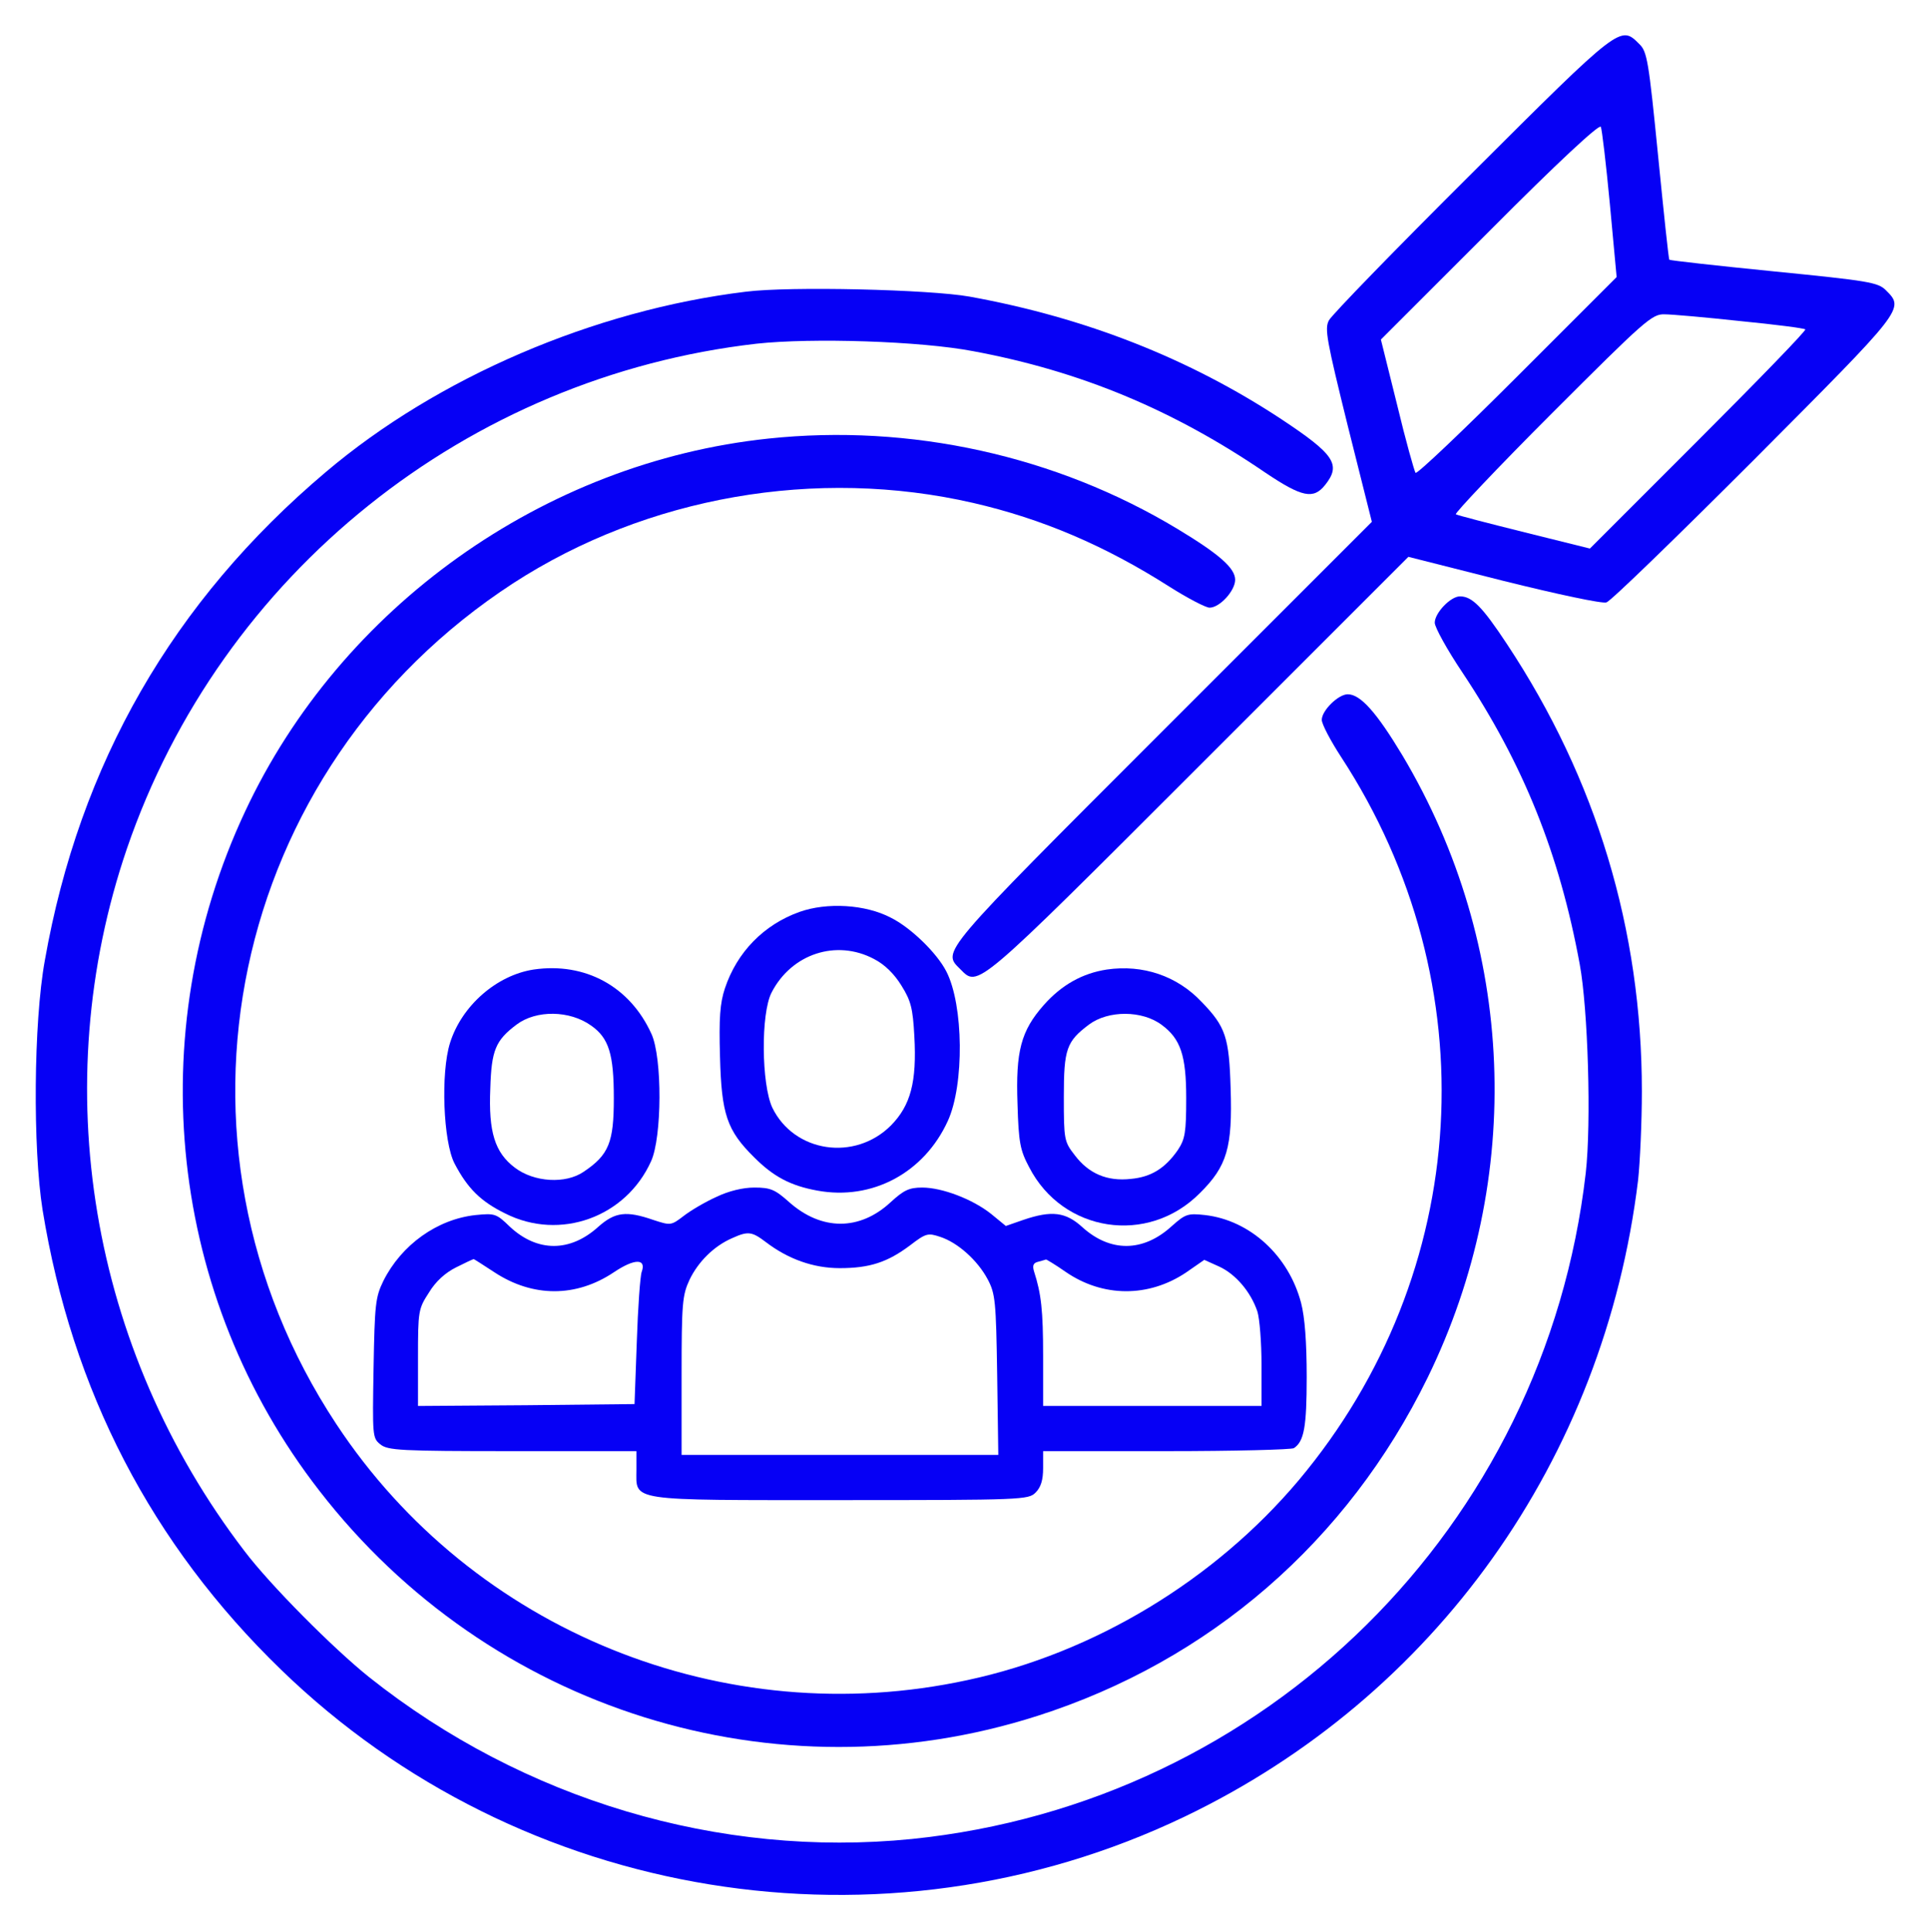
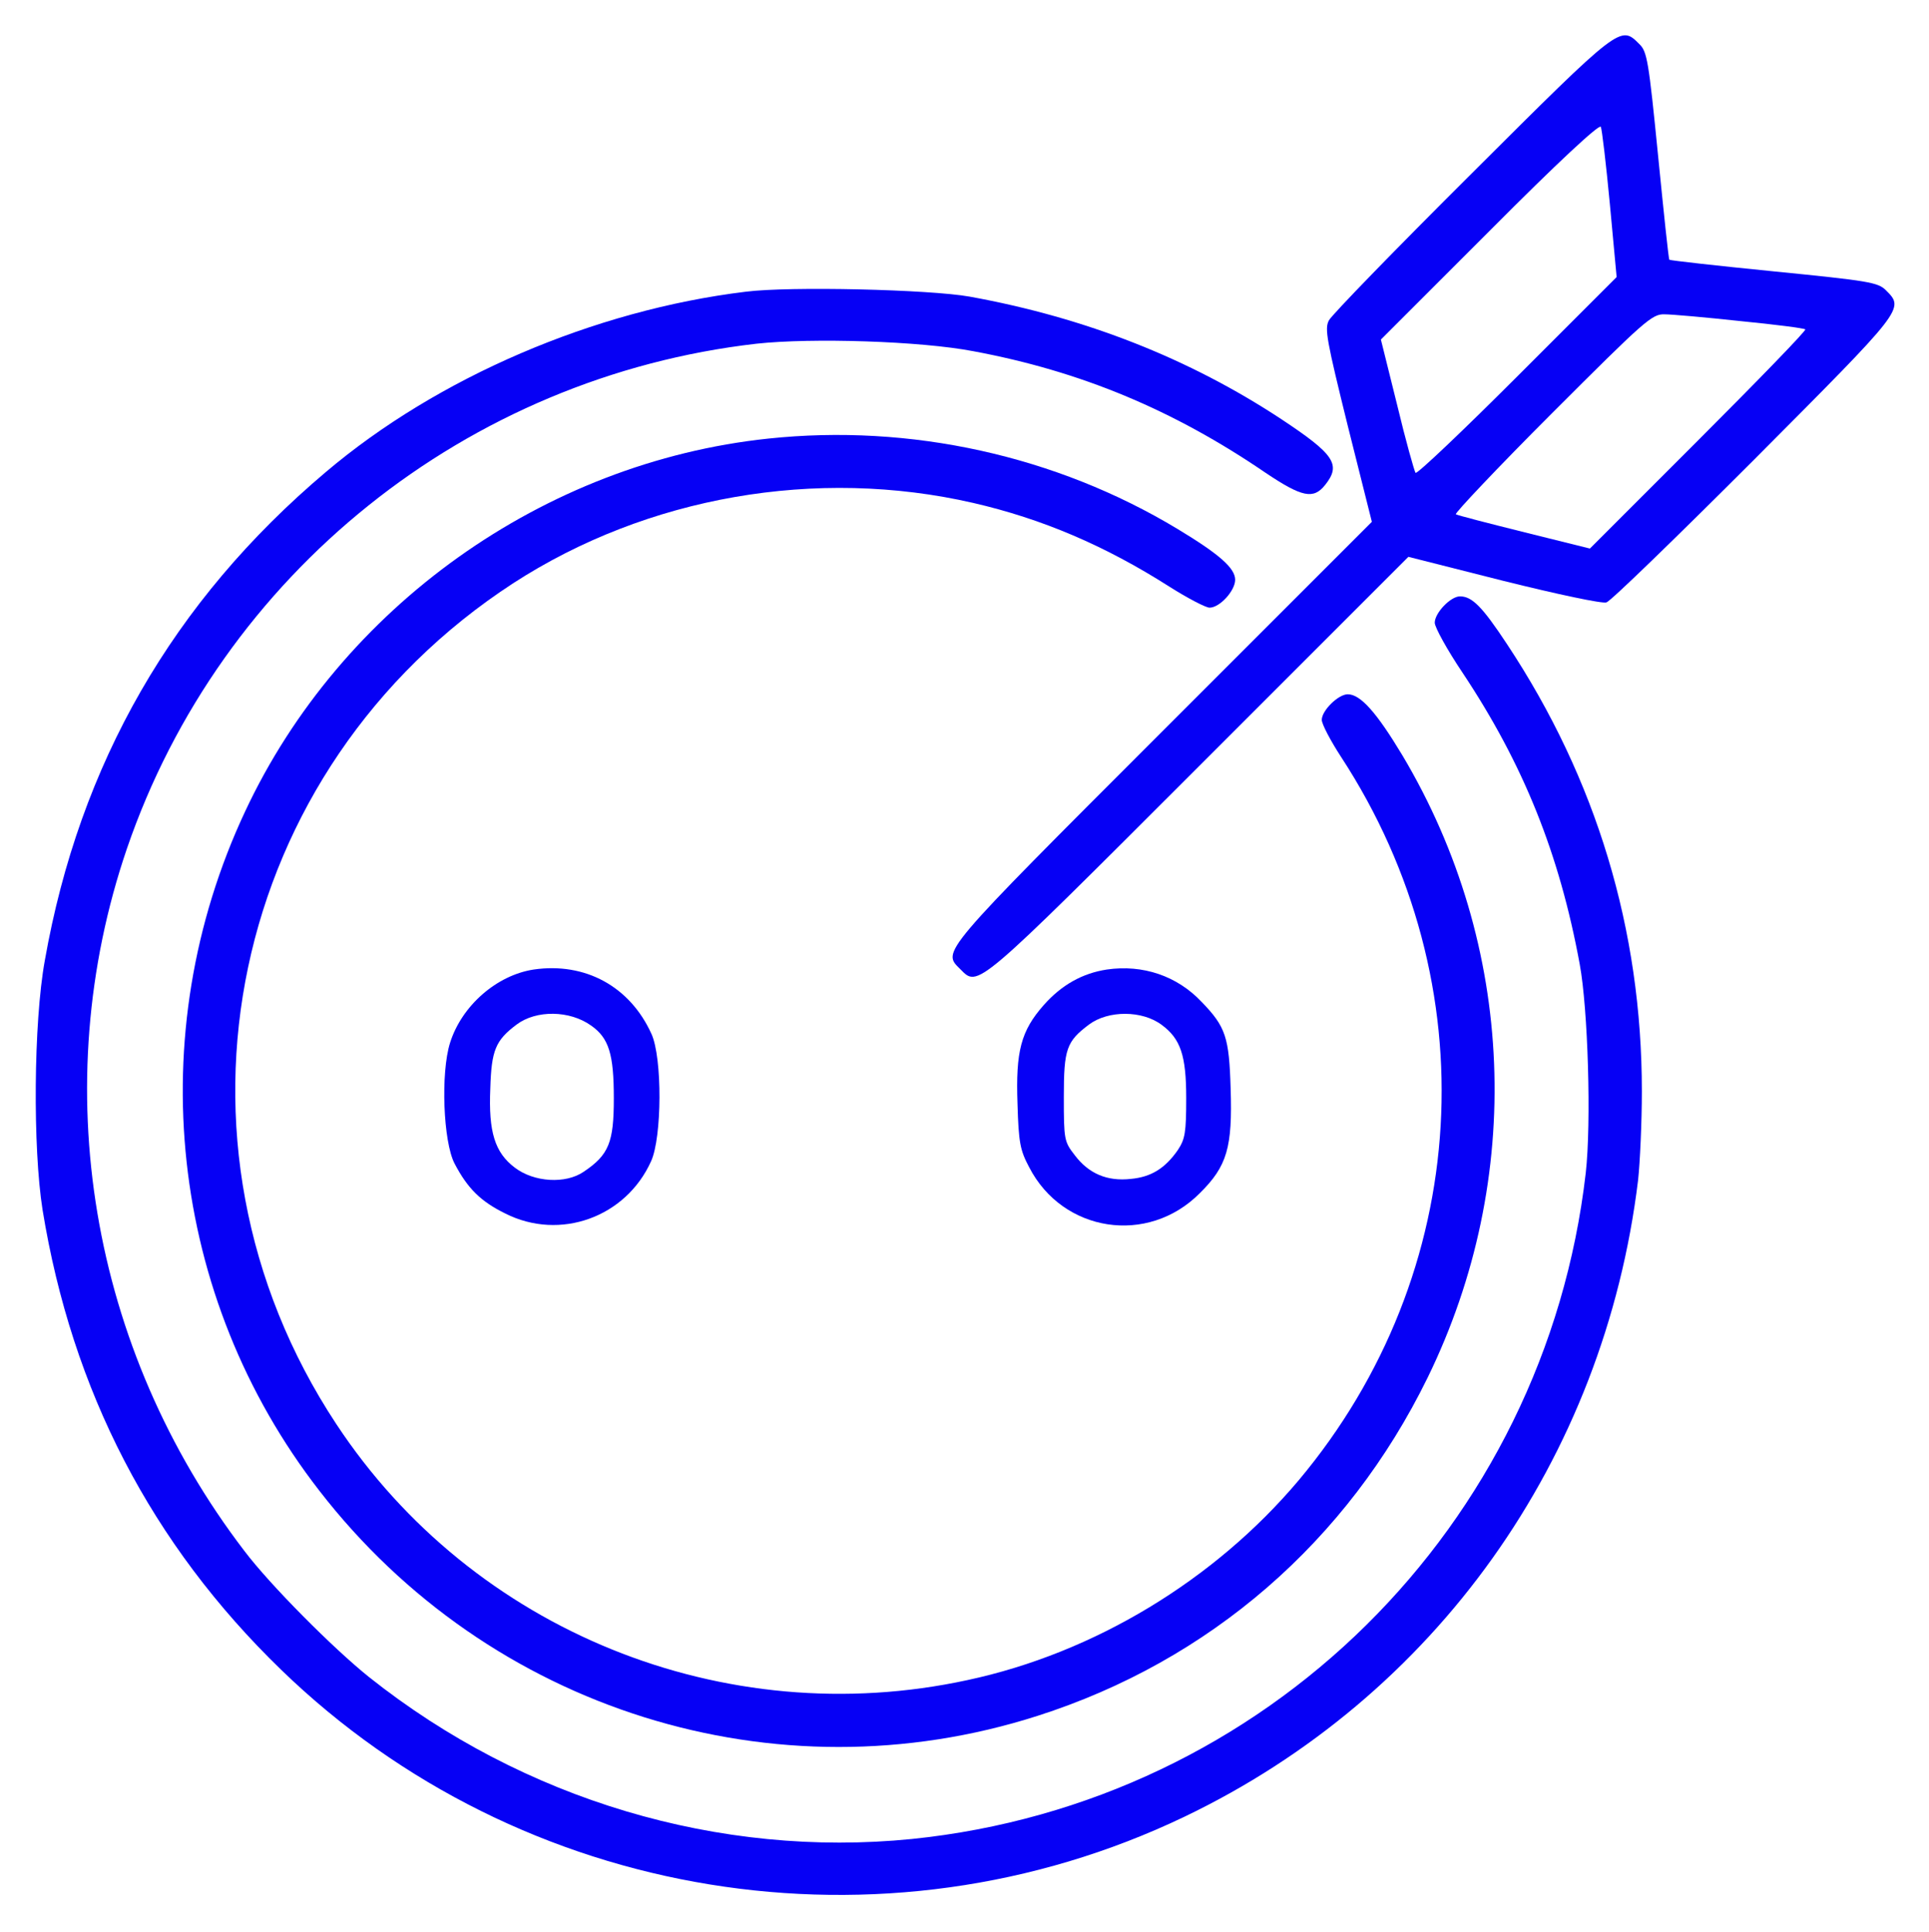
<svg xmlns="http://www.w3.org/2000/svg" width="683" height="684" viewBox="0 0 683 684" fill="none">
  <path d="M521.2 61.3C494.267 88.1 471.467 111.567 470.533 113.433C468.933 116.367 469.733 120.5 477.2 150.767L485.733 184.767L411.467 259.033C332.133 338.367 333.6 336.767 340 343.167C346.4 349.567 344.8 351.033 424.4 271.433L498.667 197.167L532.4 205.7C551.2 210.367 567.333 213.833 568.8 213.3C570.267 212.9 593.733 190.1 621.067 162.767C674.4 109.167 674.4 109.433 667.733 102.767C664.933 99.967 661.6 99.433 628.133 96.1C608 94.1 591.333 92.233 591.067 91.967C590.8 91.833 589.067 75.167 587.067 55.033C583.733 21.433 583.2 18.233 580.4 15.567C573.733 8.9 573.867 8.767 521.2 61.3ZM570 72.233L572.4 98.1L537.2 133.3C517.867 152.633 501.733 167.967 501.2 167.433C500.8 166.9 497.733 156.1 494.667 143.3L488.933 120.233L527.467 81.7C551.467 57.567 566.267 43.833 566.8 44.9C567.2 45.7 568.667 58.1 570 72.233ZM616.267 113.7C628.533 114.9 638.8 116.233 639.2 116.633C639.6 117.033 622.533 134.633 601.467 155.7L562.933 194.233L539.867 188.5C527.067 185.3 516.133 182.5 515.467 182.1C514.933 181.833 530.133 165.7 549.467 146.367C582.4 113.433 584.933 111.167 589.333 111.3C591.867 111.3 604 112.367 616.267 113.7Z" fill="#0600F5" />
  <path d="M264 103.3C210.267 109.833 154.8 133.7 115.333 167.167C61.2 212.9 28.133 270.5 15.867 340.1C11.867 362.1 11.6 406.5 15.067 428.367C25.467 492.367 53.6 546.767 99.6 591.3C184.4 673.433 312.667 694.367 419.333 643.3C508.133 600.767 568 516.767 580 417.833C580.667 411.7 581.333 397.433 581.333 386.367C581.333 329.167 565.2 275.833 533.6 228.1C524.8 214.767 521.2 211.167 516.933 211.167C513.6 211.167 508 217.033 508 220.5C508 222.1 512.4 230.1 517.867 238.233C539.333 270.5 552.133 302.233 559.333 341.433C562.267 357.3 563.467 397.567 561.467 415.3C547.067 540.633 448.133 638.367 322.8 651.167C254.667 657.967 185.333 637.3 130.667 593.833C117.867 583.567 95.6 561.167 86.533 549.167C31.867 477.7 16.267 384.5 44.933 300.5C78.267 203.167 165.333 133.433 267.867 121.7C287.467 119.567 326 120.767 344.667 124.367C382.533 131.433 415.333 145.033 448.133 167.433C461.067 176.1 465.067 176.9 469.2 171.7C474.933 164.5 472.533 160.9 453.6 148.367C421.2 127.033 384.533 112.5 343.333 105.033C329.2 102.5 279.6 101.3 264 103.3Z" fill="#0600F5" />
  <path d="M272 155.3C192.533 163.7 120.667 214.9 86.8 287.3C49.733 366.367 59.867 459.3 113.067 527.833C173.2 605.567 274.533 637.3 367.333 607.567C428.267 588.1 477.067 545.833 505.467 487.833C540 417.167 536.667 334.767 496.533 267.433C487.467 252.367 481.733 245.833 477.2 245.833C473.867 245.833 468 251.567 468 254.9C468 256.367 471.067 262.233 474.8 267.967C527.333 348.367 521.333 450.767 459.867 524.1C430.133 559.433 387.467 585.3 342.533 594.9C256.4 613.567 167.333 577.433 119.067 504.233C53.067 404.233 80.933 272.1 181.733 206.5C229.067 175.833 289.067 165.3 344.667 178.1C368.933 183.7 391.2 193.167 414 207.7C420.533 211.833 426.933 215.167 428.267 215.167C431.867 215.167 437.333 209.167 437.333 205.3C437.333 201.167 431.733 196.233 416.933 187.3C373.867 161.3 322.267 149.967 272 155.3Z" fill="#0600F5" />
-   <path d="M283.066 322.9C270.4 327.433 260.933 337.167 256.666 349.967C254.933 355.167 254.533 360.5 254.933 374.233C255.466 394.5 257.333 400.233 267.066 409.833C273.866 416.633 279.866 419.833 289.333 421.567C308.8 425.167 327.2 415.3 335.6 396.9C341.466 384.1 341.2 355.833 335.066 343.967C331.733 337.433 322.4 328.367 315.333 324.9C306.4 320.233 292.8 319.433 283.066 322.9ZM309.466 339.567C313.333 341.567 316.666 344.9 319.2 349.033C322.533 354.367 323.2 357.033 323.733 366.767C324.666 383.167 322.4 391.433 315.466 398.5C302.666 411.3 281.2 408.1 273.466 392.233C269.6 383.967 269.333 358.9 273.2 351.433C280.266 337.7 296.133 332.5 309.466 339.567Z" fill="#0600F5" />
  <path d="M188.934 343.3C175.867 345.3 163.467 356.1 159.334 369.3C156 379.967 156.934 404.233 160.934 411.967C165.6 420.9 170.267 425.433 178.934 429.7C198.267 439.433 221.6 431.033 230.534 411.167C234.4 402.633 234.534 374.633 230.667 366.1C223.067 349.3 207.2 340.633 188.934 343.3ZM209.334 363.167C215.6 367.567 217.334 373.3 217.334 388.9C217.334 404.5 215.6 408.9 206.667 414.9C200.267 419.3 189.067 418.633 182.267 413.433C175.2 408.1 172.934 400.767 173.6 385.433C174 371.833 175.467 368.367 182.934 362.767C189.867 357.567 201.734 357.7 209.334 363.167Z" fill="#0600F5" />
  <path d="M391.867 343.3C383.2 344.633 375.867 348.767 369.6 355.833C361.467 365.033 359.6 372.233 360.267 390.9C360.667 404.633 361.2 407.3 364.4 413.3C376.267 436.367 406.4 441.033 424.8 422.5C434.533 412.9 436.4 406.233 435.733 385.433C435.2 367.3 434 363.567 425.467 354.767C416.8 345.567 404.667 341.433 391.867 343.3ZM411.333 362.9C418 367.833 420 373.7 420 388.767C420 401.033 419.6 403.3 417.067 407.167C412.533 413.7 407.6 416.767 400.4 417.433C392 418.367 385.467 415.567 380.533 409.033C376.8 404.233 376.667 403.567 376.667 388.367C376.667 371.433 377.6 368.767 385.6 362.767C392.4 357.7 404.4 357.7 411.333 362.9Z" fill="#0600F5" />
-   <path d="M253.6 423.833C249.733 425.567 244.533 428.633 242.133 430.5C237.6 433.967 237.466 433.967 231.333 431.967C221.733 428.633 217.733 429.167 211.866 434.367C201.866 443.433 190.266 443.433 180.533 434.367C175.733 429.7 175.2 429.567 168.4 430.233C154.8 431.7 142.133 440.767 135.733 453.567C132.933 459.3 132.666 461.833 132.266 484.5C131.866 508.5 131.866 509.167 134.666 511.433C137.333 513.567 141.6 513.833 181.466 513.833H225.333V520.367C225.333 531.7 221.6 531.167 297.6 531.167C362.266 531.167 364.133 531.033 366.666 528.5C368.533 526.633 369.333 524.1 369.333 519.833V513.833H413.066C437.066 513.833 457.333 513.3 458.133 512.767C461.733 510.367 462.666 505.3 462.666 487.567C462.666 475.3 462 466.367 460.666 461.3C456.266 444.633 442.666 432.1 426.666 430.233C420.533 429.567 419.733 429.833 414.8 434.233C404.666 443.433 393.067 443.433 383.2 434.5C377.333 429.167 372.4 428.5 362.266 431.967L356.133 434.1L350.933 429.833C344.4 424.633 333.6 420.5 326.533 420.5C321.866 420.5 320 421.433 315.333 425.7C304.4 435.833 290.933 435.833 279.466 425.7C274.4 421.167 272.8 420.5 267.066 420.5C263.066 420.5 258 421.7 253.6 423.833ZM271.2 439.833C279.066 445.833 288 449.033 297.333 449.033C308 449.033 314.266 446.9 322.133 441.033C327.866 436.633 328.533 436.5 332.933 437.967C339.066 439.967 346.133 446.233 349.733 453.033C352.4 458.1 352.666 460.633 353.066 486.767L353.466 515.167H297.466H241.333V487.167C241.333 461.433 241.6 458.633 244.133 453.167C247.2 446.767 252.8 441.167 259.333 438.367C264.933 435.833 266.266 436.1 271.2 439.833ZM175.066 450.5C188.666 459.433 204 459.433 217.333 450.5C224.666 445.567 228.933 445.567 227.2 450.367C226.666 451.833 225.866 463.033 225.466 475.167L224.666 497.167L186.4 497.567L148 497.833V480.767C148 464.233 148.133 463.433 151.866 457.7C154.266 453.7 157.733 450.633 161.466 448.767C164.666 447.167 167.466 445.833 167.733 445.833C167.866 445.833 171.2 447.967 175.066 450.5ZM377.333 450.367C390.533 459.433 406.666 459.433 419.866 450.633L426.4 446.1L431.733 448.5C437.466 451.167 442.8 457.3 445.2 464.367C446 466.9 446.666 475.433 446.666 483.3V497.833H408H369.333V480.1C369.333 463.967 368.666 458.1 366.133 450.233C365.466 448.1 365.866 447.167 367.6 446.767C368.933 446.367 370.133 446.1 370.4 445.967C370.533 445.967 373.733 447.833 377.333 450.367Z" fill="#0600F5" />
</svg>